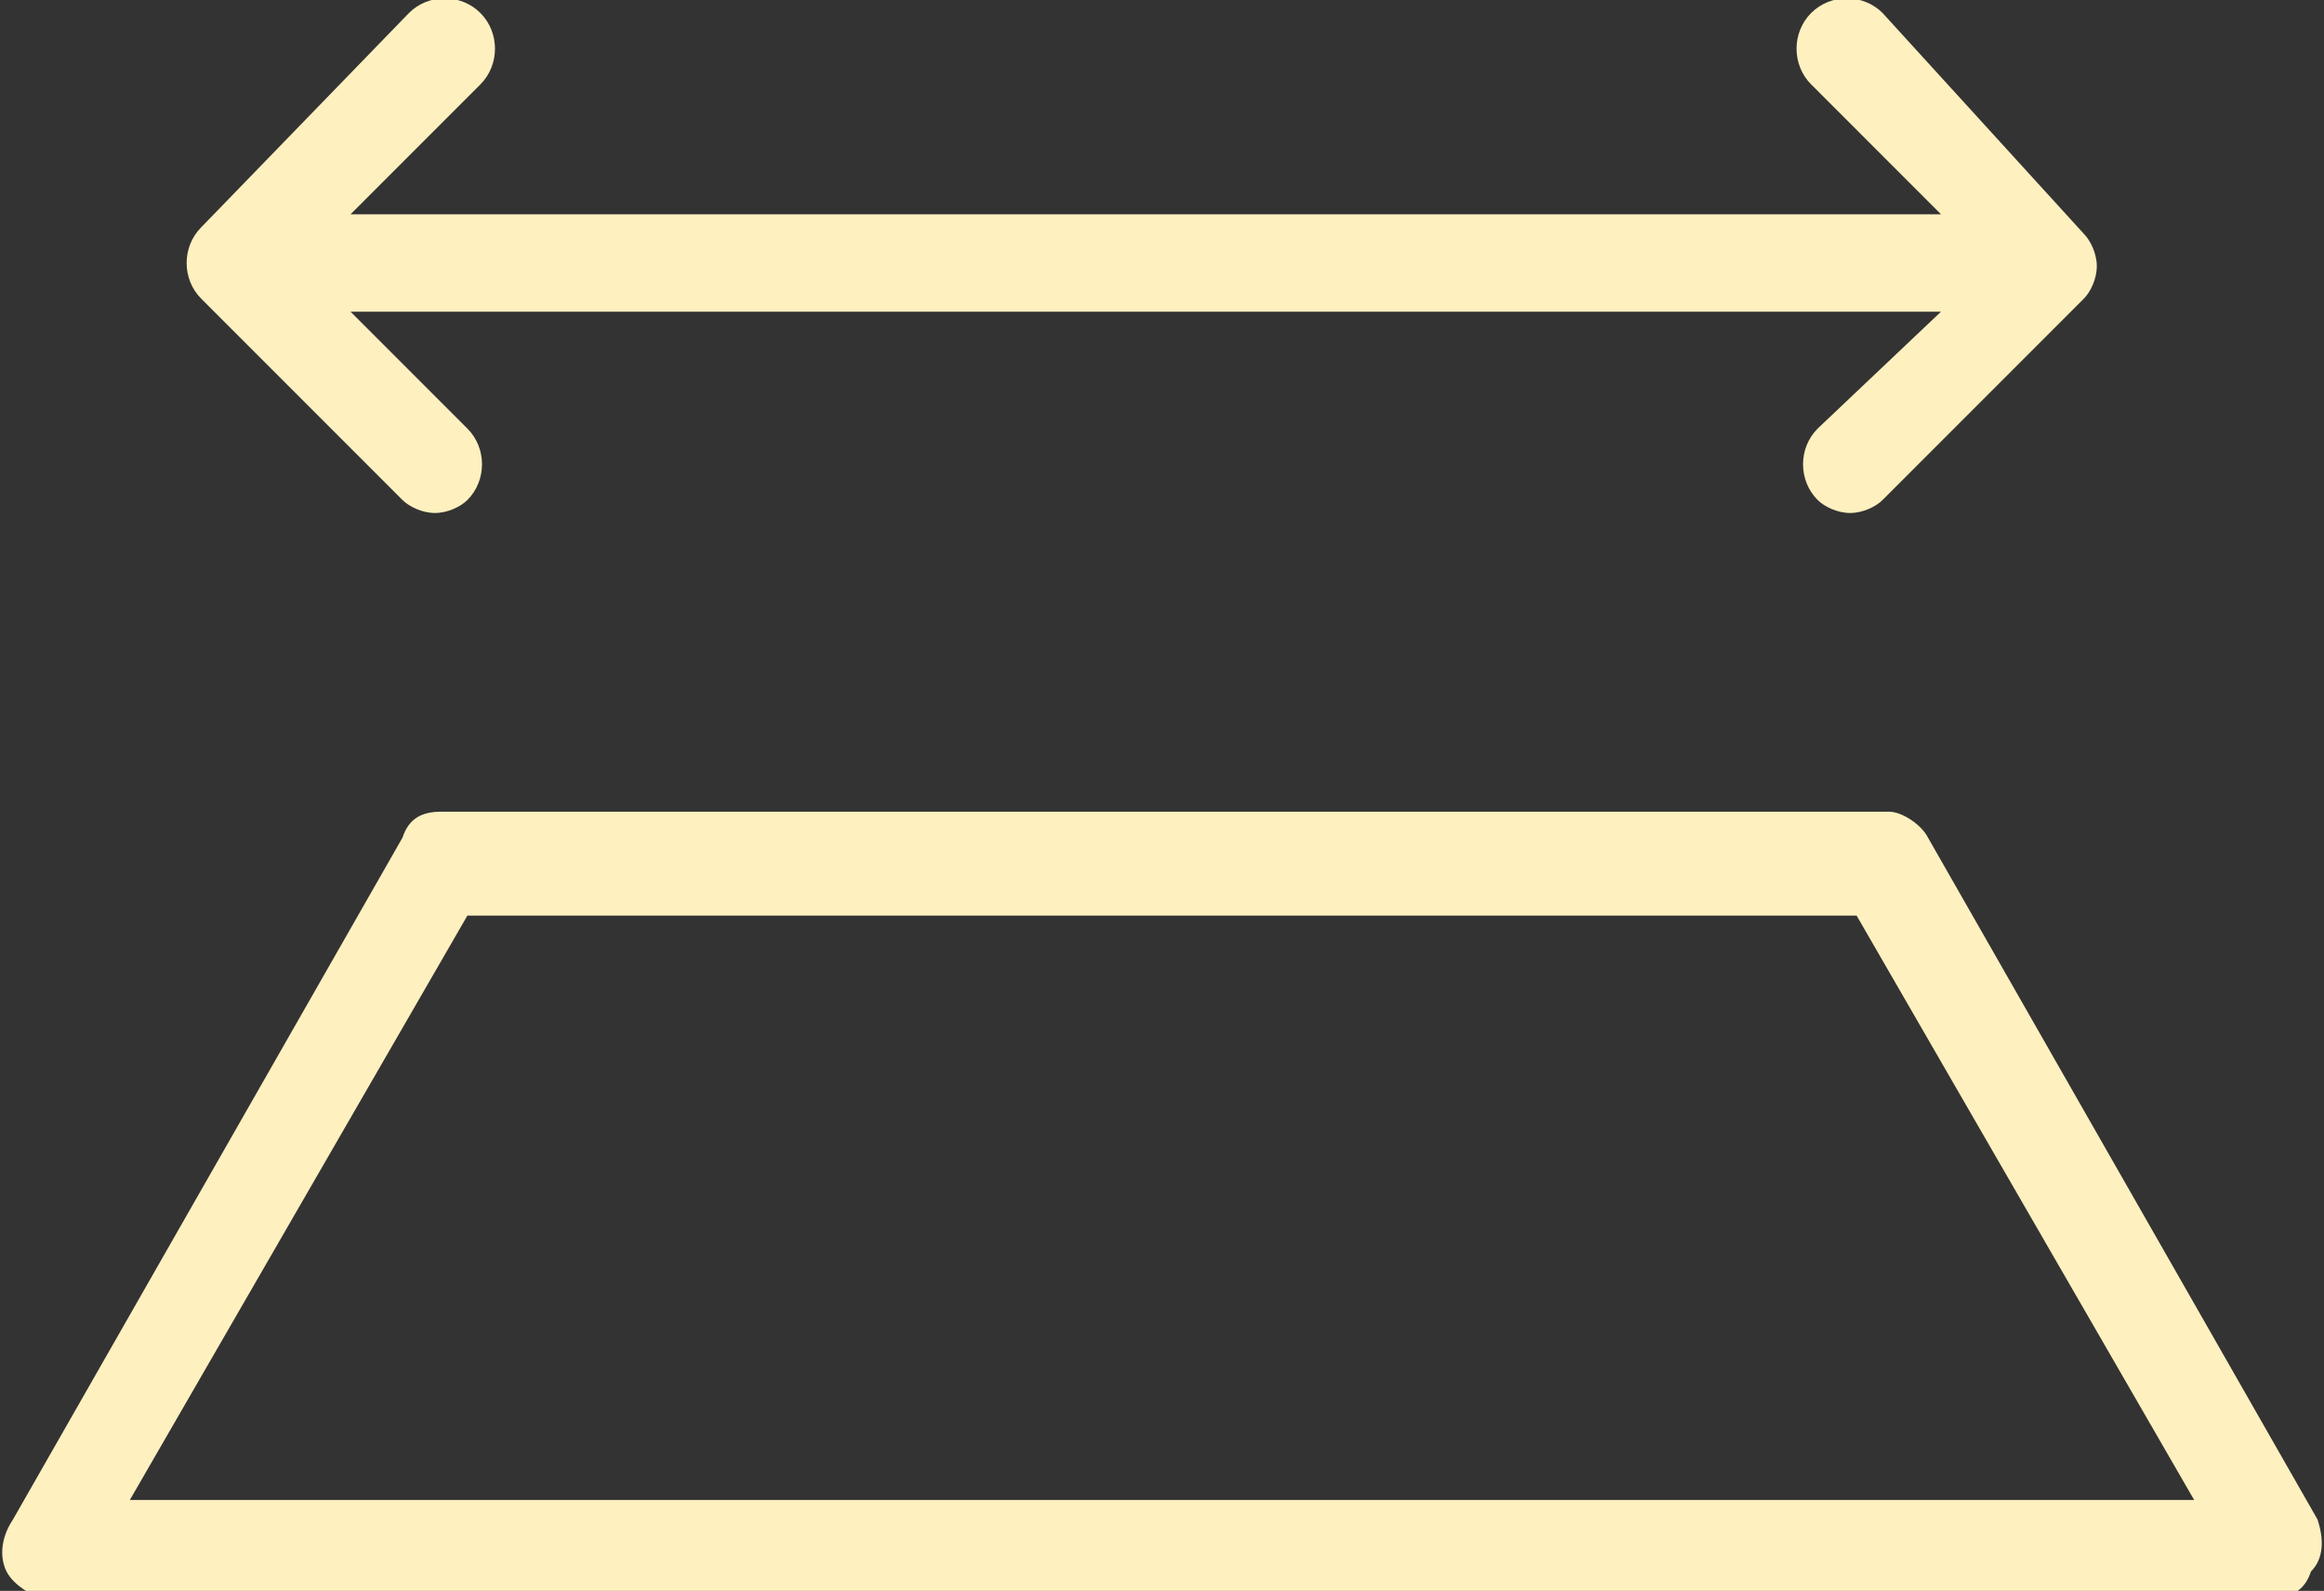
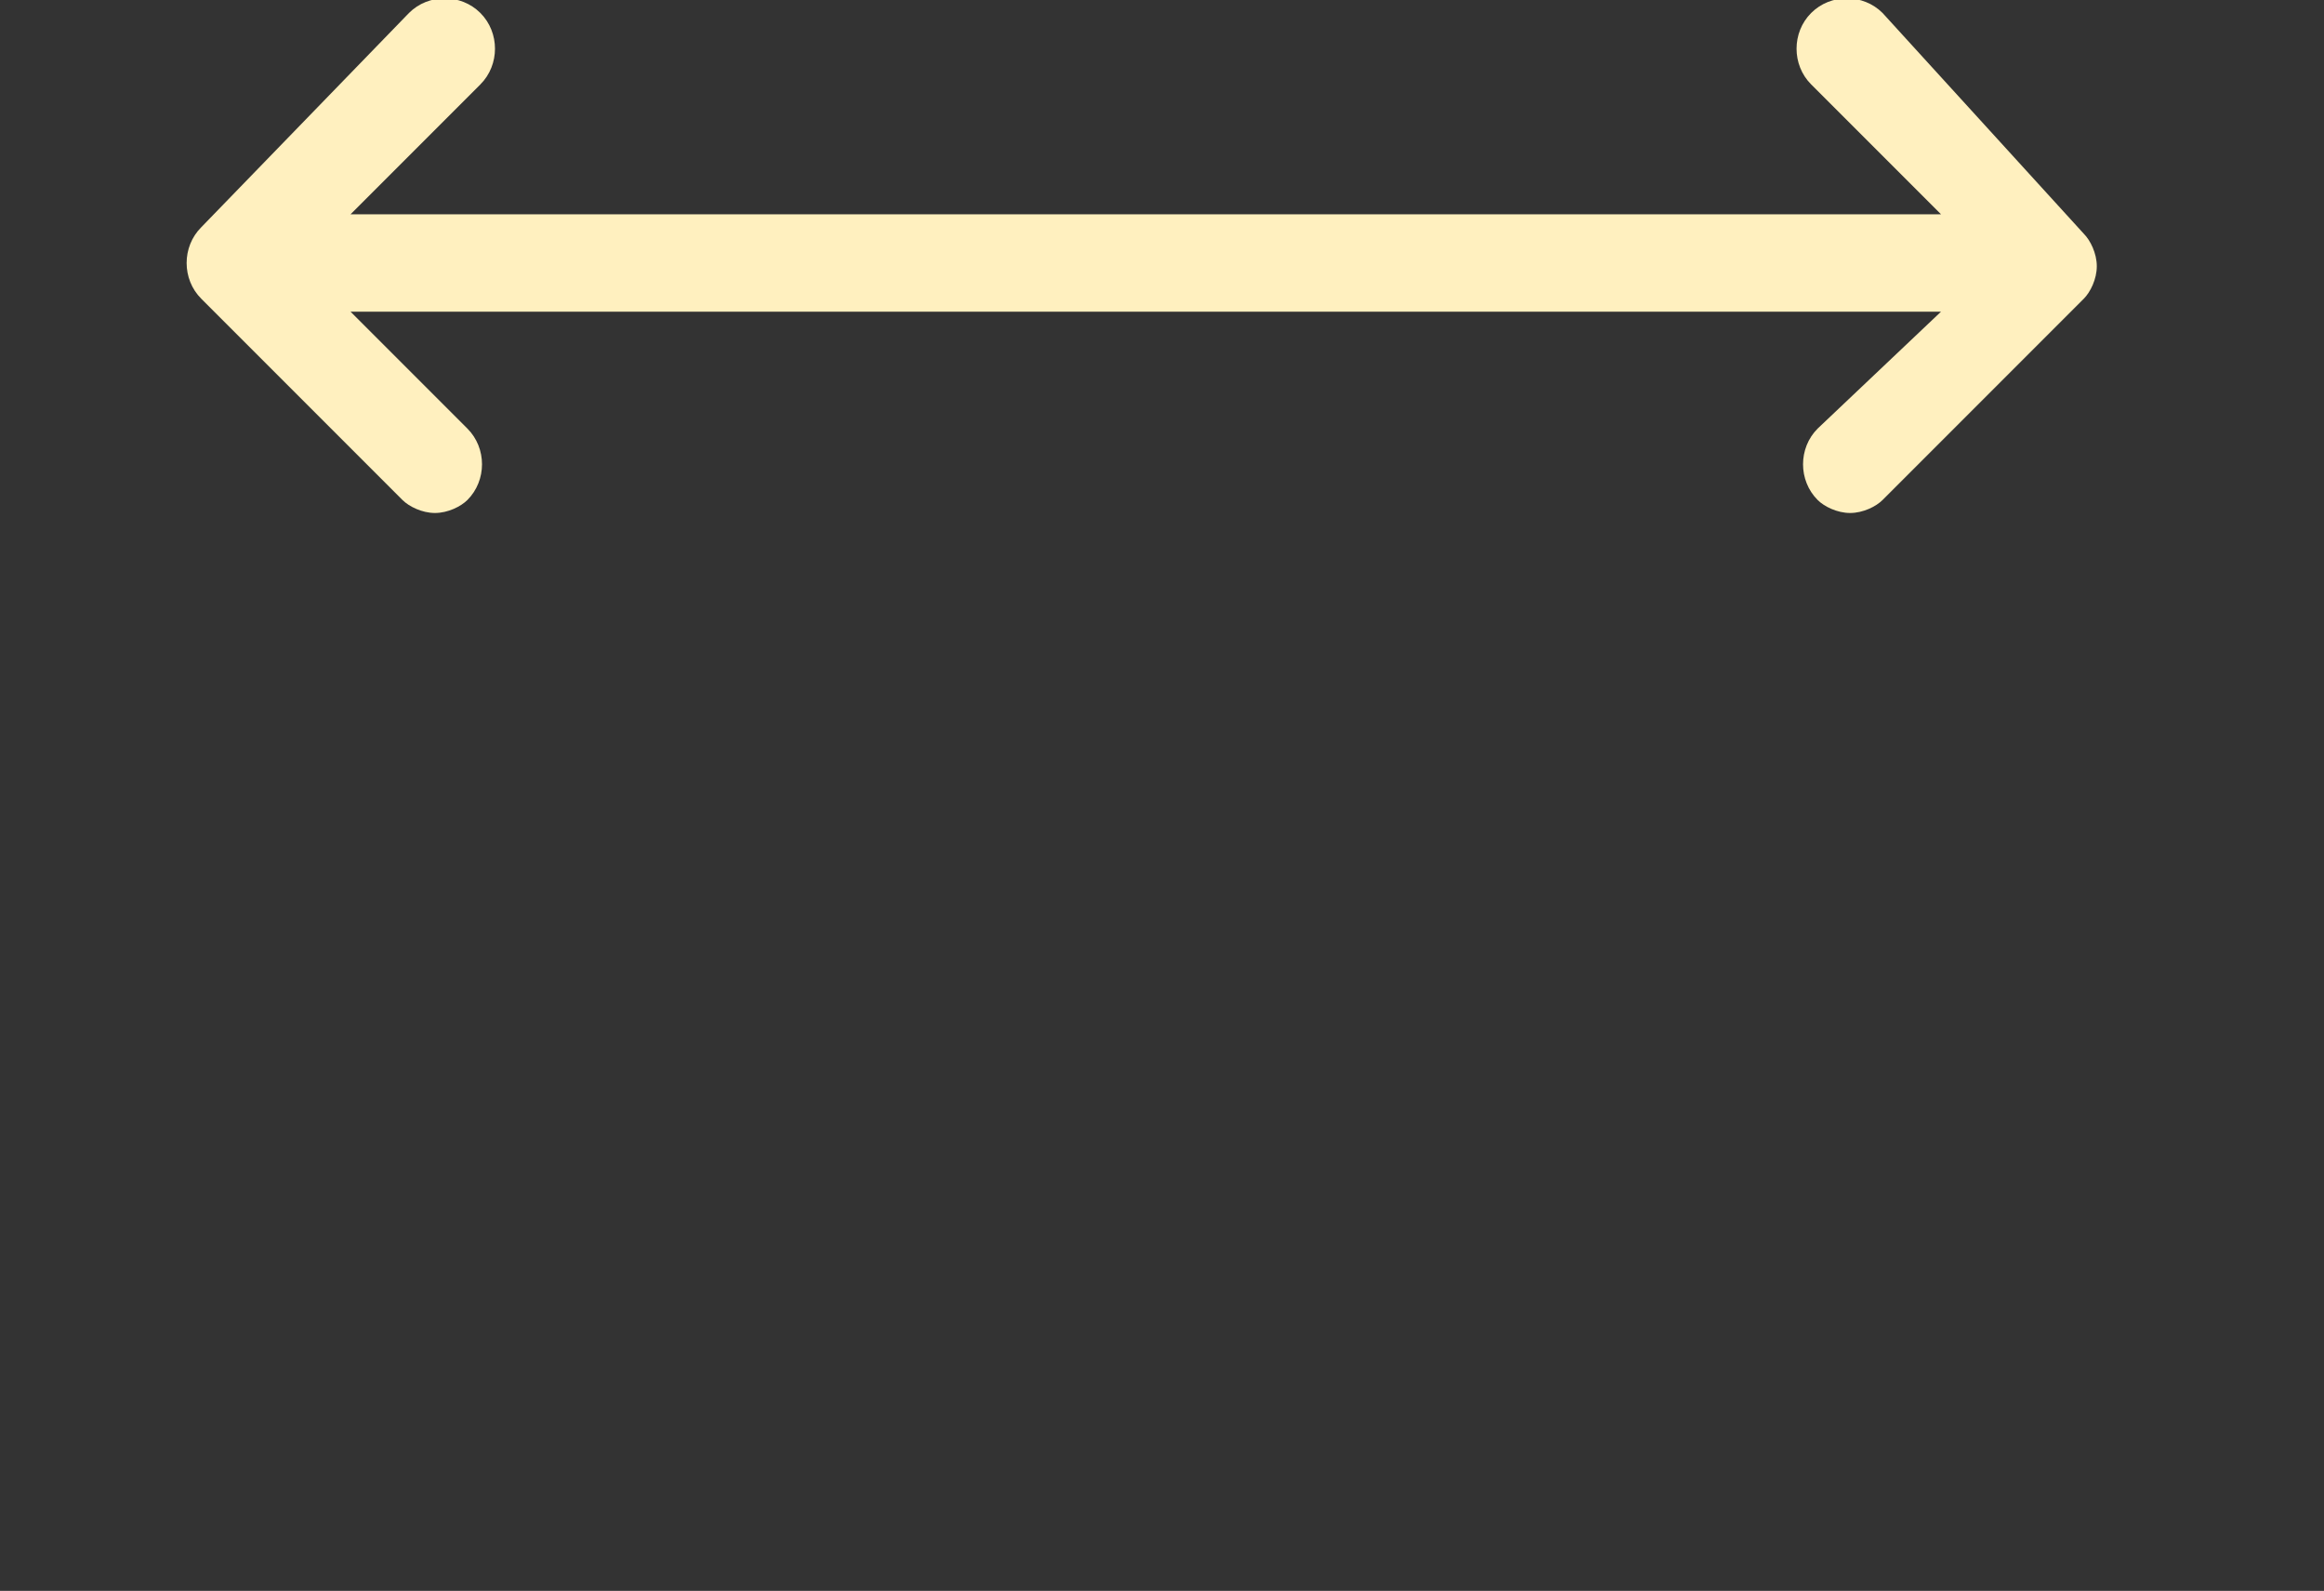
<svg xmlns="http://www.w3.org/2000/svg" version="1.1" id="Layer_1" x="0px" y="0px" viewBox="0 0 35.8 24.5" style="enable-background:new 0 0 35.8 24.5;" xml:space="preserve">
  <rect x="0" y="0" width="35.8" height="24.5" fill="#333333" stroke="none" />
  <style type="text/css">
	.st0{fill:#FFF0BF;}
</style>
  <g>
-     <path class="st0" d="M35.7,23.4l-6-10.5c-0.1-0.2-0.4-0.4-0.6-0.4H6.8c-0.3,0-0.5,0.1-0.6,0.4l-6,10.5C0,23.7,0,24,0.1,24.2   c0.1,0.2,0.4,0.4,0.6,0.4H35c0.3,0,0.5-0.1,0.6-0.4C35.8,24,35.8,23.7,35.7,23.4z M2,23.1l5.2-9h21.4l5.2,9H2z" />
    <path class="st0" d="M6.2,7.7c0.1,0.1,0.3,0.2,0.5,0.2s0.4-0.1,0.5-0.2c0.3-0.3,0.3-0.8,0-1.1L5.4,4.8h24.5L28,6.6   c-0.3,0.3-0.3,0.8,0,1.1c0.1,0.1,0.3,0.2,0.5,0.2s0.4-0.1,0.5-0.2l3.1-3.1c0.1-0.1,0.2-0.3,0.2-0.5s-0.1-0.4-0.2-0.5L29,0.2   c-0.3-0.3-0.8-0.3-1.1,0s-0.3,0.8,0,1.1l2,2H5.4l2-2c0.3-0.3,0.3-0.8,0-1.1s-0.8-0.3-1.1,0L3.1,3.5c-0.3,0.3-0.3,0.8,0,1.1L6.2,7.7   z" />
  </g>
</svg>